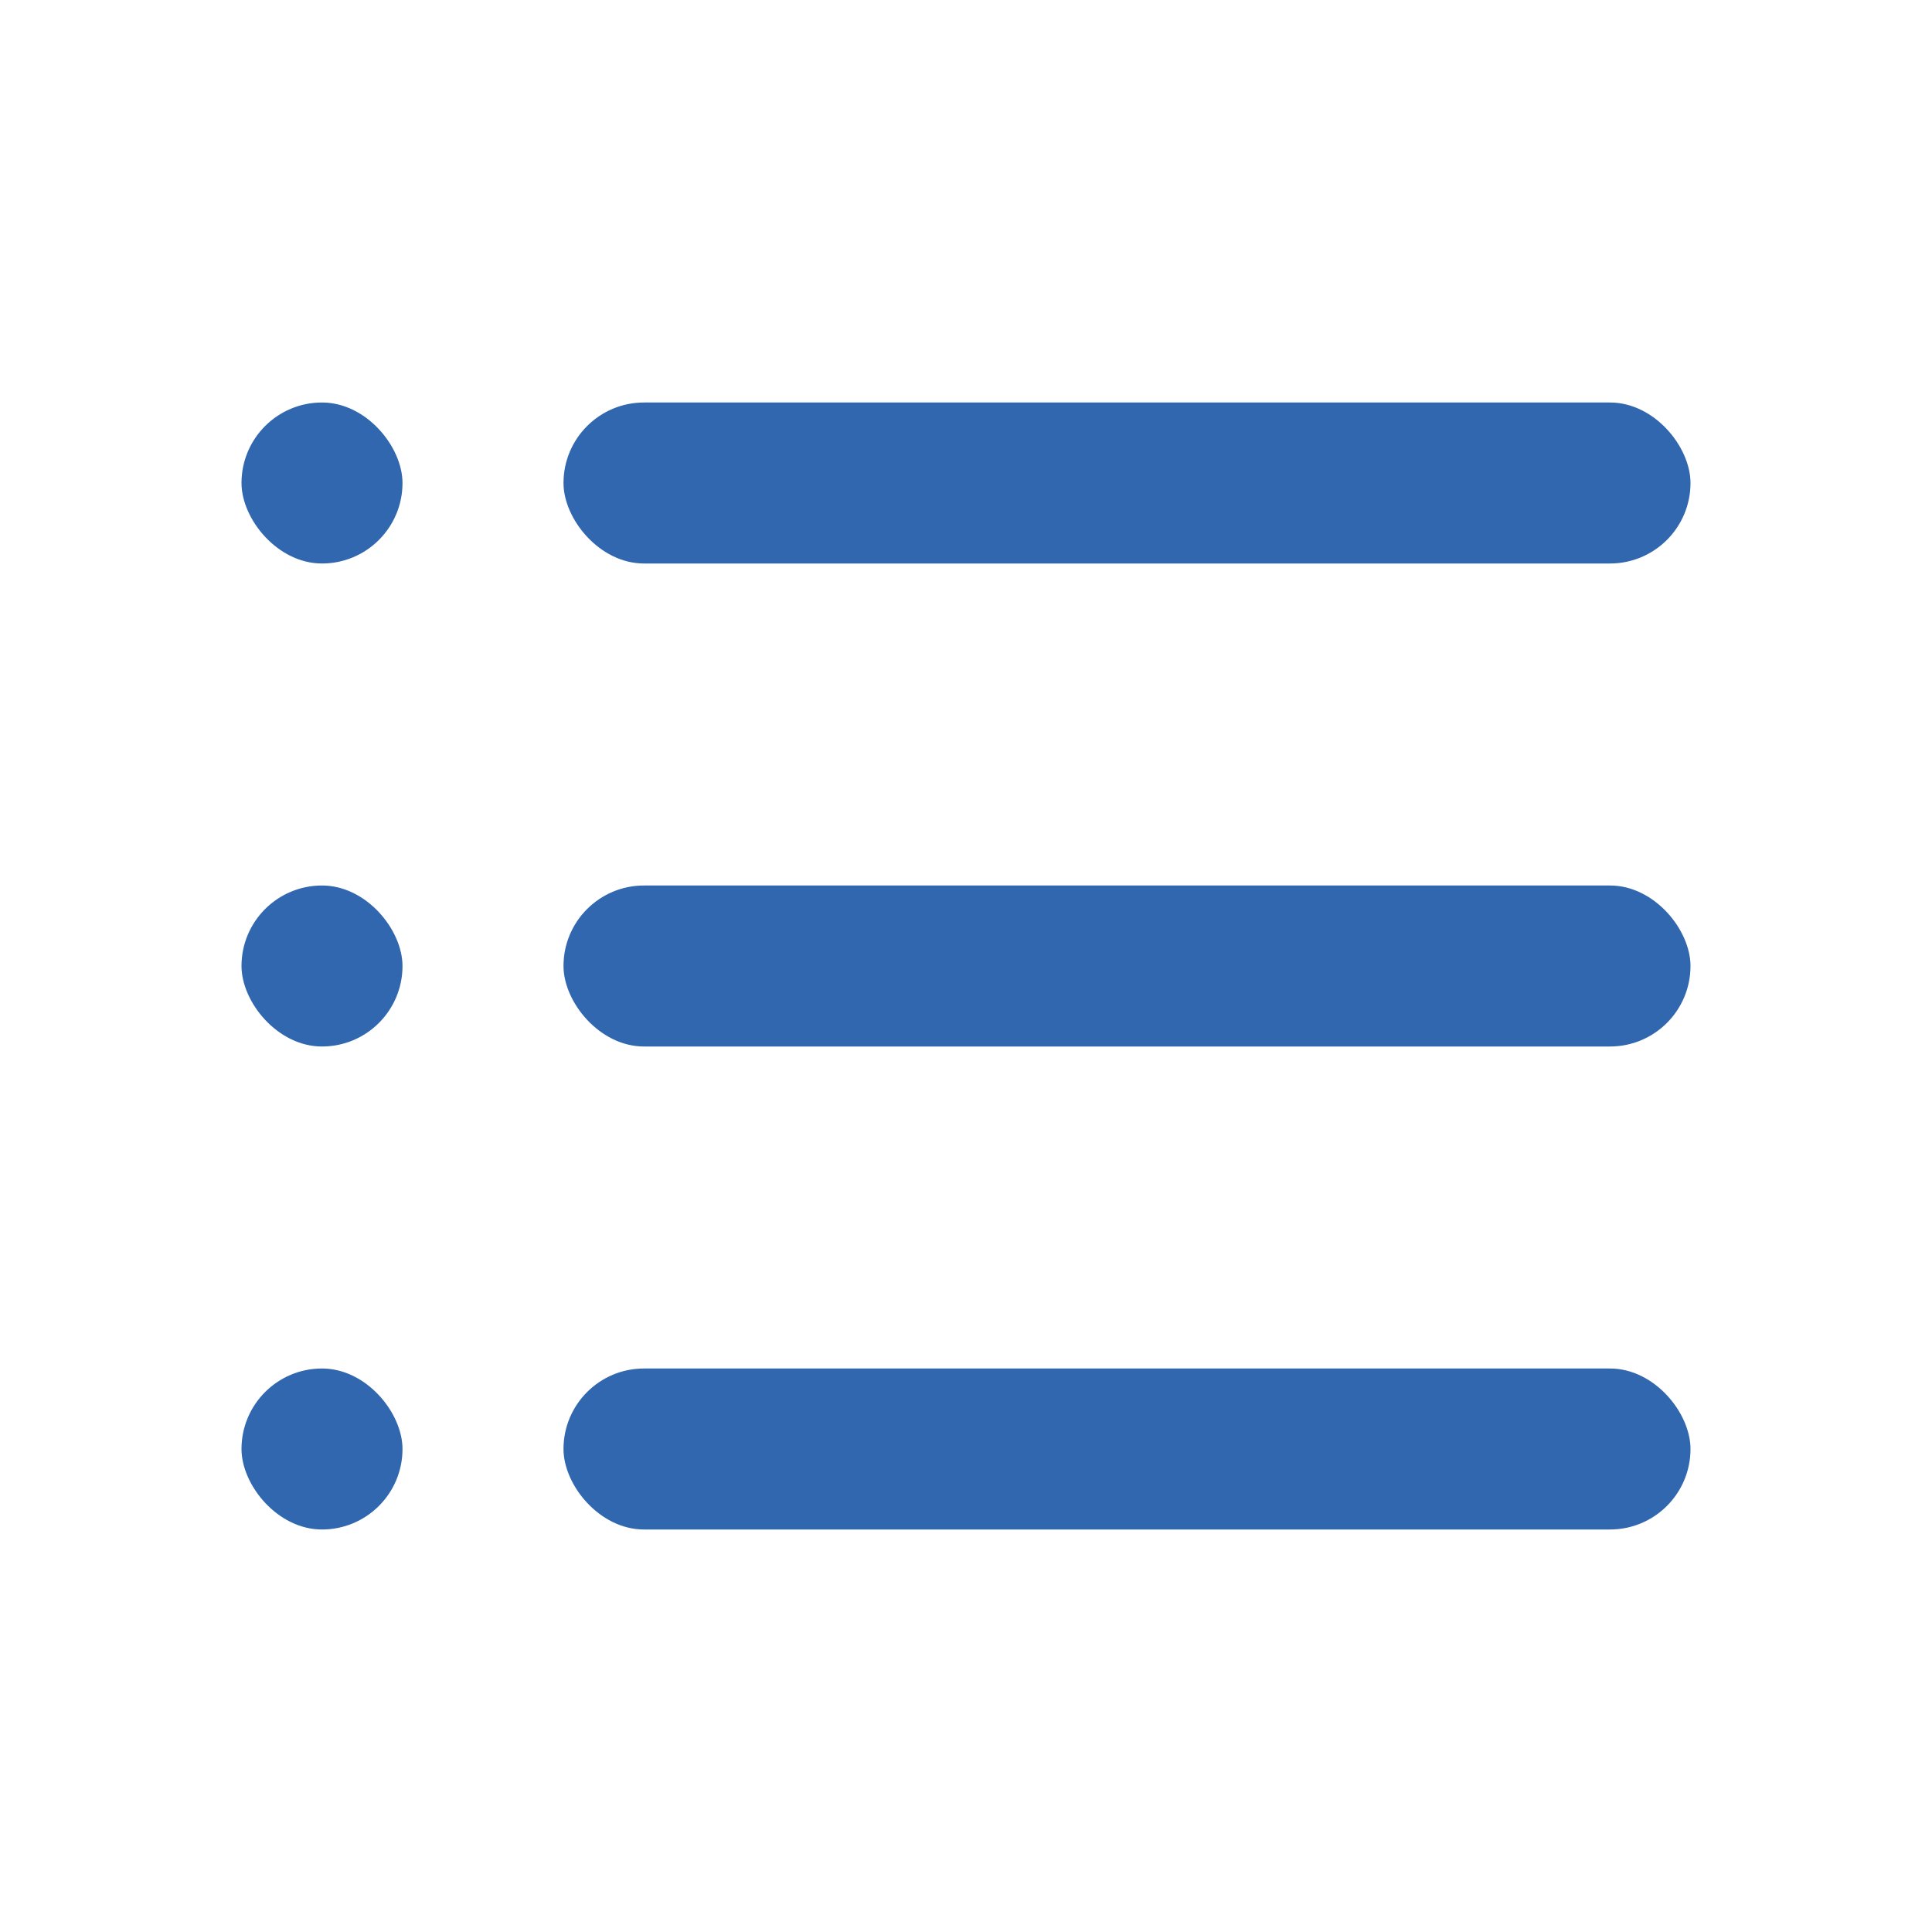
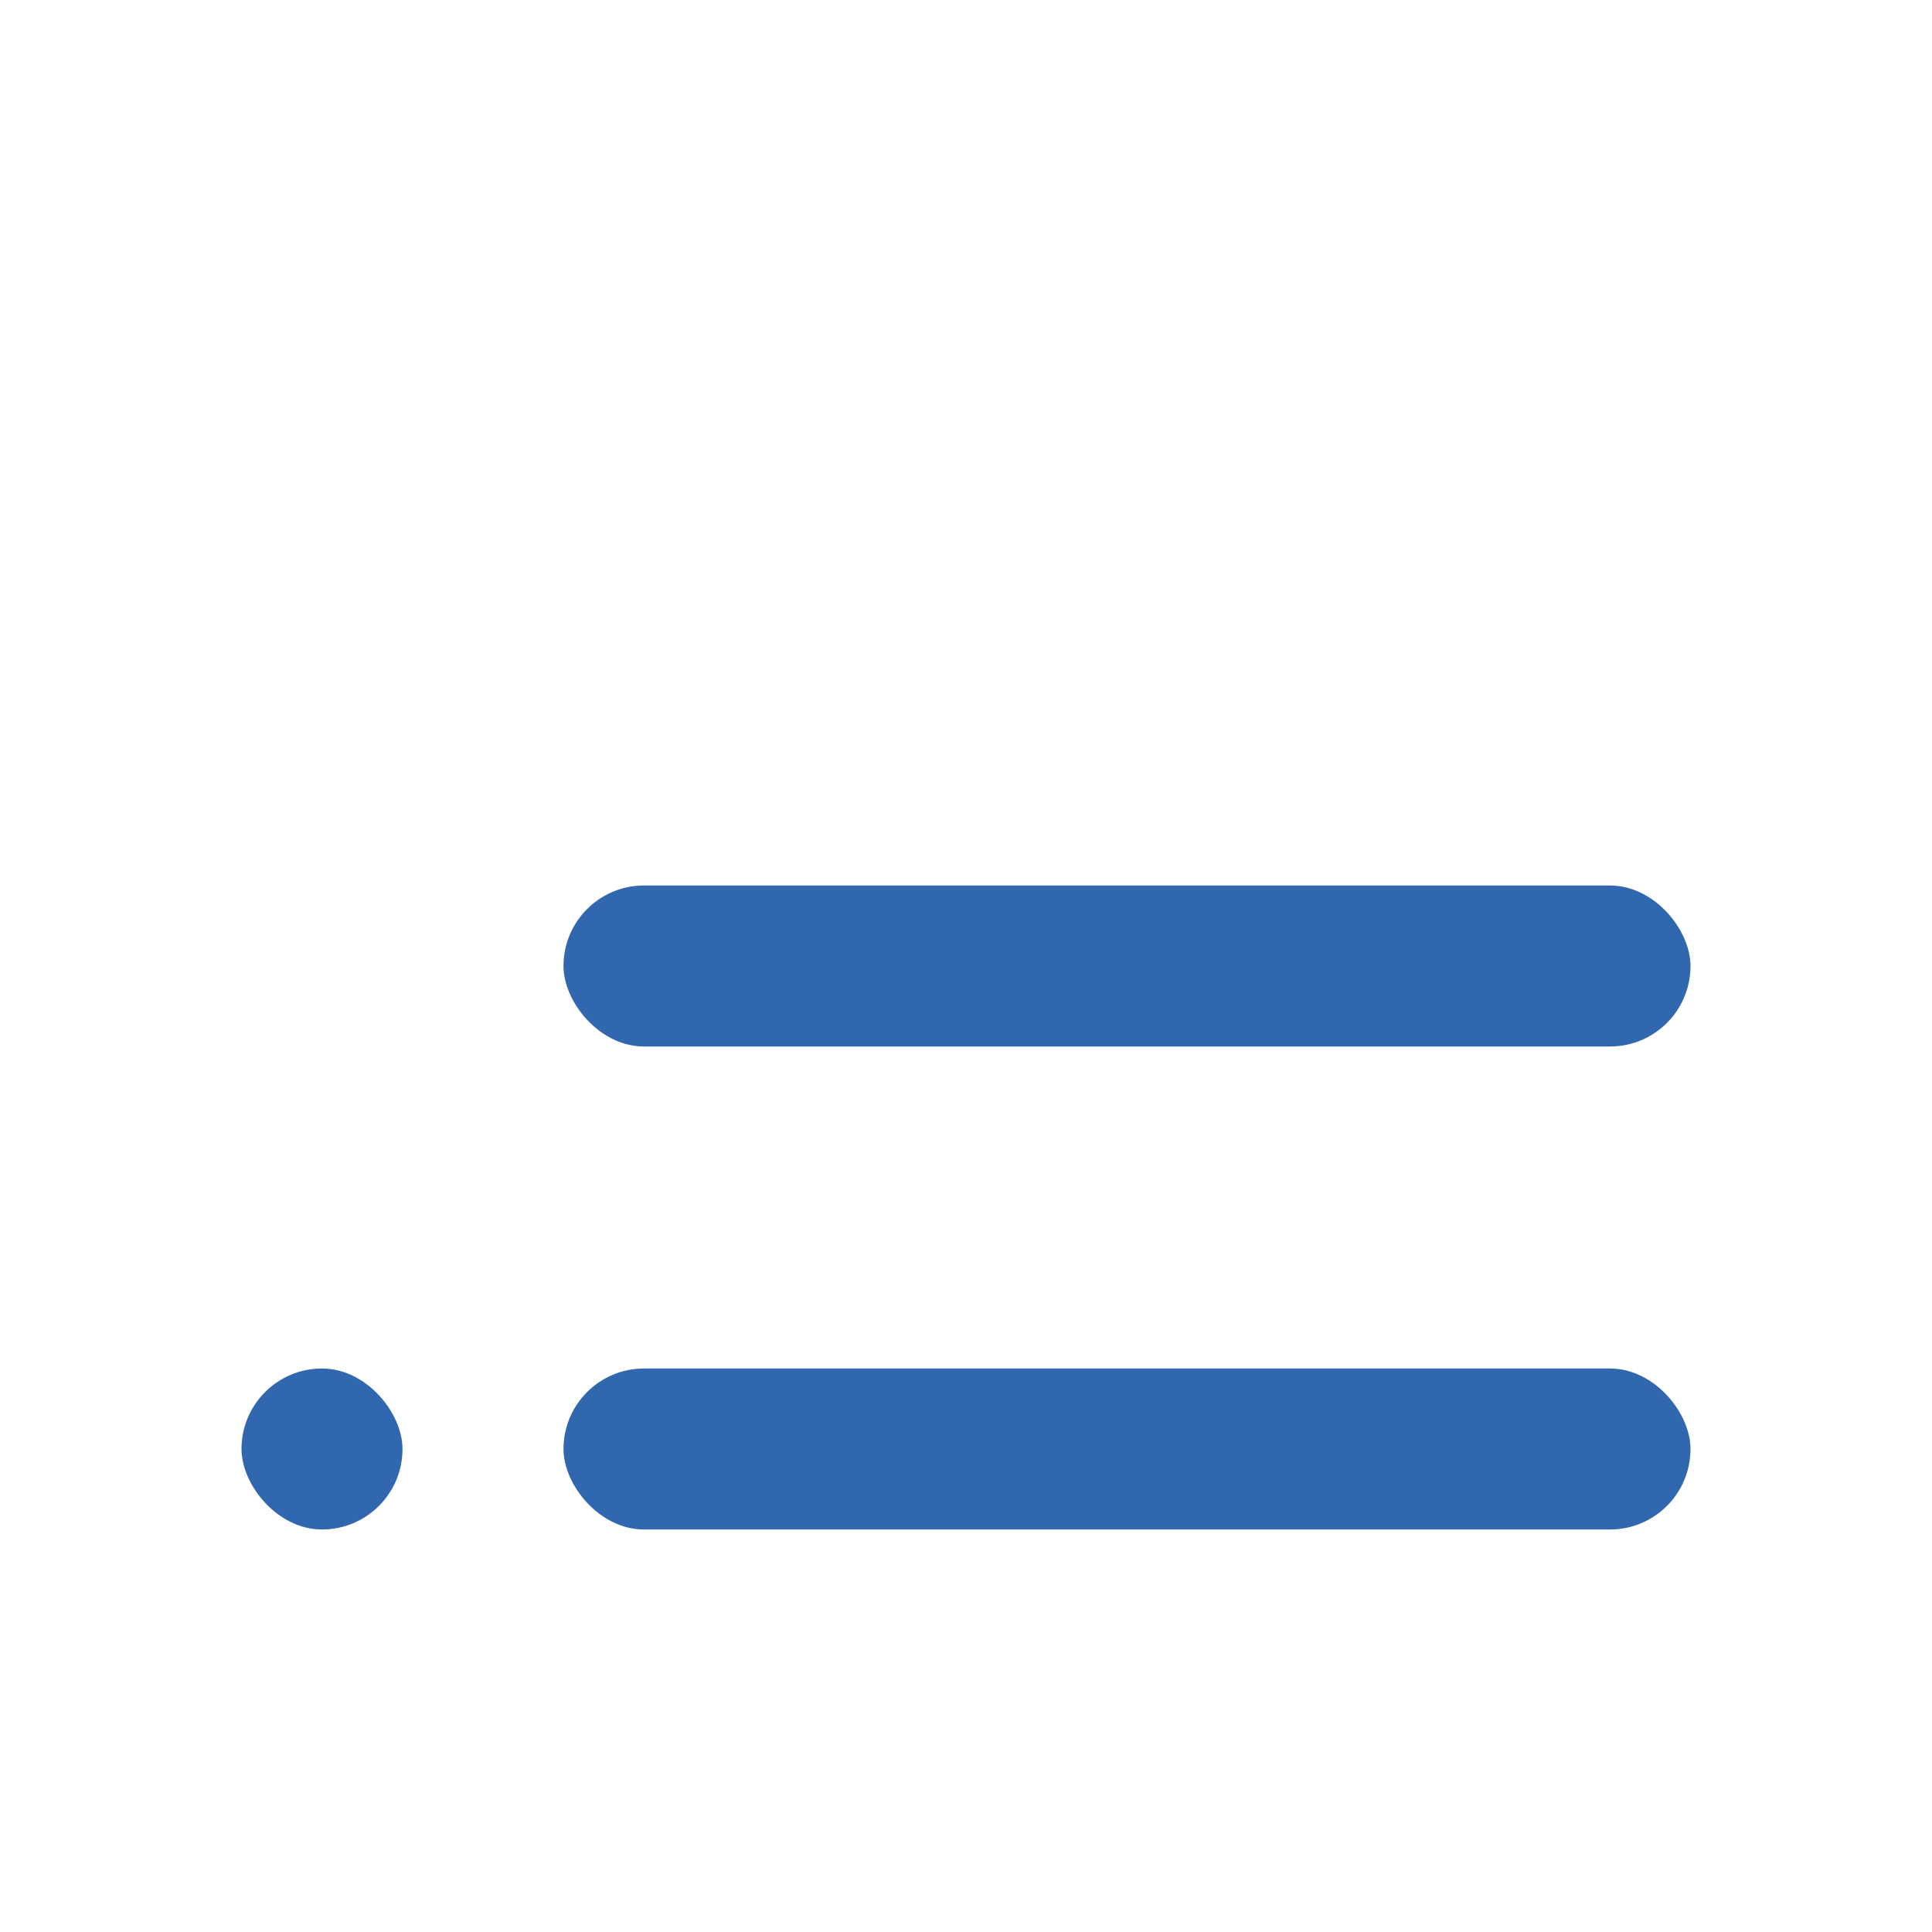
<svg xmlns="http://www.w3.org/2000/svg" width="24px" height="24px" viewBox="0 0 24 24" version="1.1">
  <title>menu</title>
  <desc>Created with Sketch.</desc>
  <g id="menu" stroke="none" stroke-width="1" fill="none" fill-rule="evenodd">
    <rect id="Rectangle" fill="#3067AF" x="7" y="17" width="14" height="2" rx="1" />
    <rect id="Rectangle" fill="#3067AF" x="3" y="17" width="2" height="2" rx="1" />
-     <rect id="Rectangle" fill="#3067AF" x="3" y="11" width="2" height="2" rx="1" />
-     <rect id="Rectangle" fill="#3067AF" x="3" y="5" width="2" height="2" rx="1" />
-     <rect id="Rectangle" fill="#3067AF" x="7" y="5" width="14" height="2" rx="1" />
    <rect id="Rectangle" fill="#3067AF" x="7" y="11" width="14" height="2" rx="1" />
  </g>
</svg>